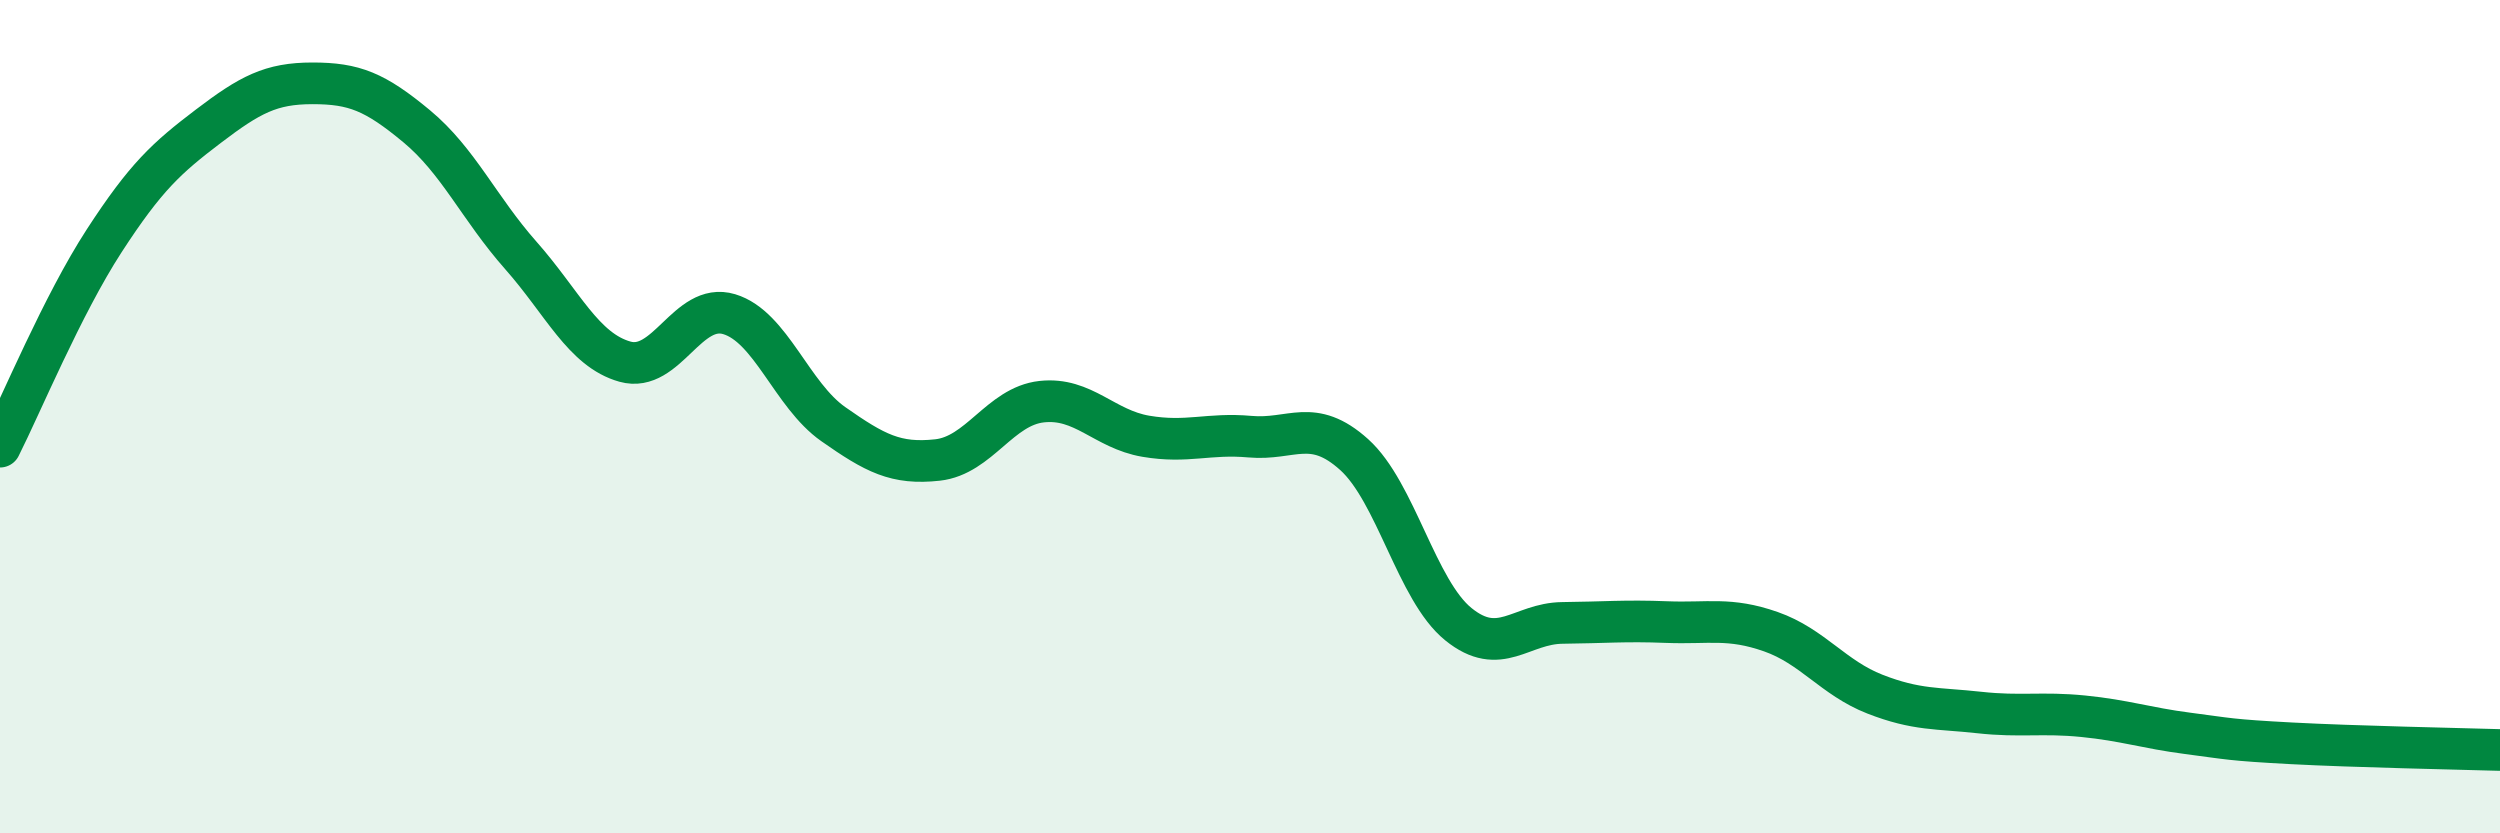
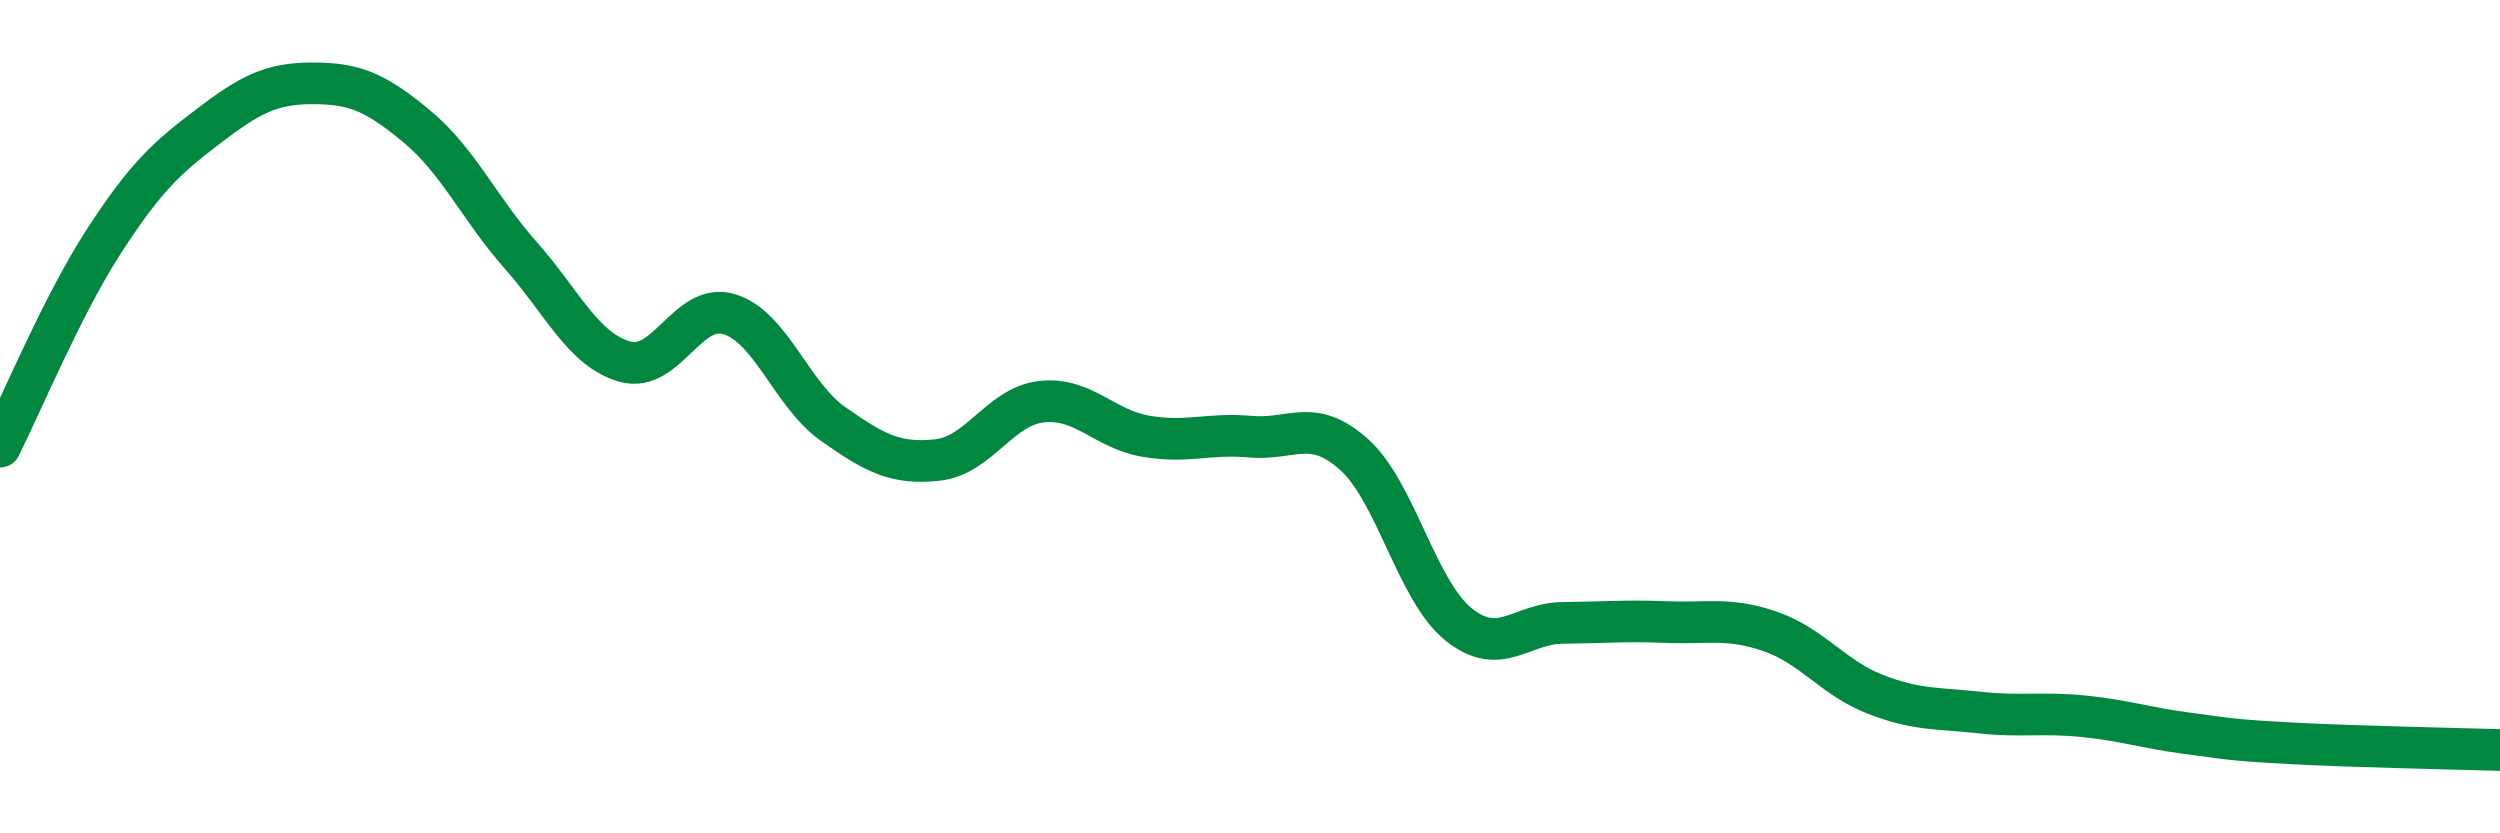
<svg xmlns="http://www.w3.org/2000/svg" width="60" height="20" viewBox="0 0 60 20">
-   <path d="M 0,10.72 C 0.5,9.73 1.5,7.32 2.5,5.78 C 3.5,4.24 4,3.79 5,3.03 C 6,2.27 6.5,2 7.5,2 C 8.5,2 9,2.2 10,3.03 C 11,3.86 11.5,5 12.5,6.13 C 13.5,7.26 14,8.4 15,8.68 C 16,8.96 16.5,7.24 17.5,7.54 C 18.5,7.84 19,9.48 20,10.18 C 21,10.88 21.5,11.15 22.5,11.04 C 23.5,10.93 24,9.75 25,9.64 C 26,9.53 26.5,10.3 27.5,10.47 C 28.5,10.64 29,10.39 30,10.48 C 31,10.57 31.5,10.01 32.5,10.91 C 33.5,11.81 34,14.17 35,14.98 C 36,15.79 36.5,14.96 37.5,14.95 C 38.5,14.94 39,14.89 40,14.93 C 41,14.97 41.5,14.81 42.5,15.16 C 43.5,15.51 44,16.27 45,16.66 C 46,17.05 46.5,16.99 47.5,17.1 C 48.5,17.21 49,17.09 50,17.19 C 51,17.29 51.5,17.47 52.5,17.6 C 53.5,17.73 53.5,17.76 55,17.84 C 56.5,17.92 59,17.97 60,18L60 20L0 20Z" fill="#008740" opacity="0.1" stroke-linecap="round" stroke-linejoin="round" />
  <path d="M 0,10.72 C 0.5,9.73 1.5,7.32 2.5,5.78 C 3.5,4.24 4,3.79 5,3.03 C 6,2.27 6.5,2 7.5,2 C 8.5,2 9,2.2 10,3.03 C 11,3.86 11.5,5 12.5,6.13 C 13.5,7.26 14,8.4 15,8.68 C 16,8.96 16.5,7.24 17.5,7.54 C 18.5,7.84 19,9.48 20,10.18 C 21,10.88 21.5,11.15 22.5,11.04 C 23.5,10.93 24,9.75 25,9.64 C 26,9.53 26.5,10.3 27.5,10.47 C 28.5,10.64 29,10.39 30,10.48 C 31,10.57 31.5,10.01 32.5,10.91 C 33.5,11.81 34,14.17 35,14.98 C 36,15.79 36.5,14.96 37.5,14.95 C 38.5,14.94 39,14.89 40,14.93 C 41,14.97 41.5,14.81 42.5,15.16 C 43.5,15.51 44,16.27 45,16.66 C 46,17.05 46.5,16.99 47.5,17.1 C 48.5,17.21 49,17.09 50,17.19 C 51,17.29 51.5,17.47 52.5,17.6 C 53.5,17.73 53.5,17.76 55,17.84 C 56.5,17.92 59,17.97 60,18" stroke="#008740" stroke-width="1" fill="none" stroke-linecap="round" stroke-linejoin="round" />
</svg>